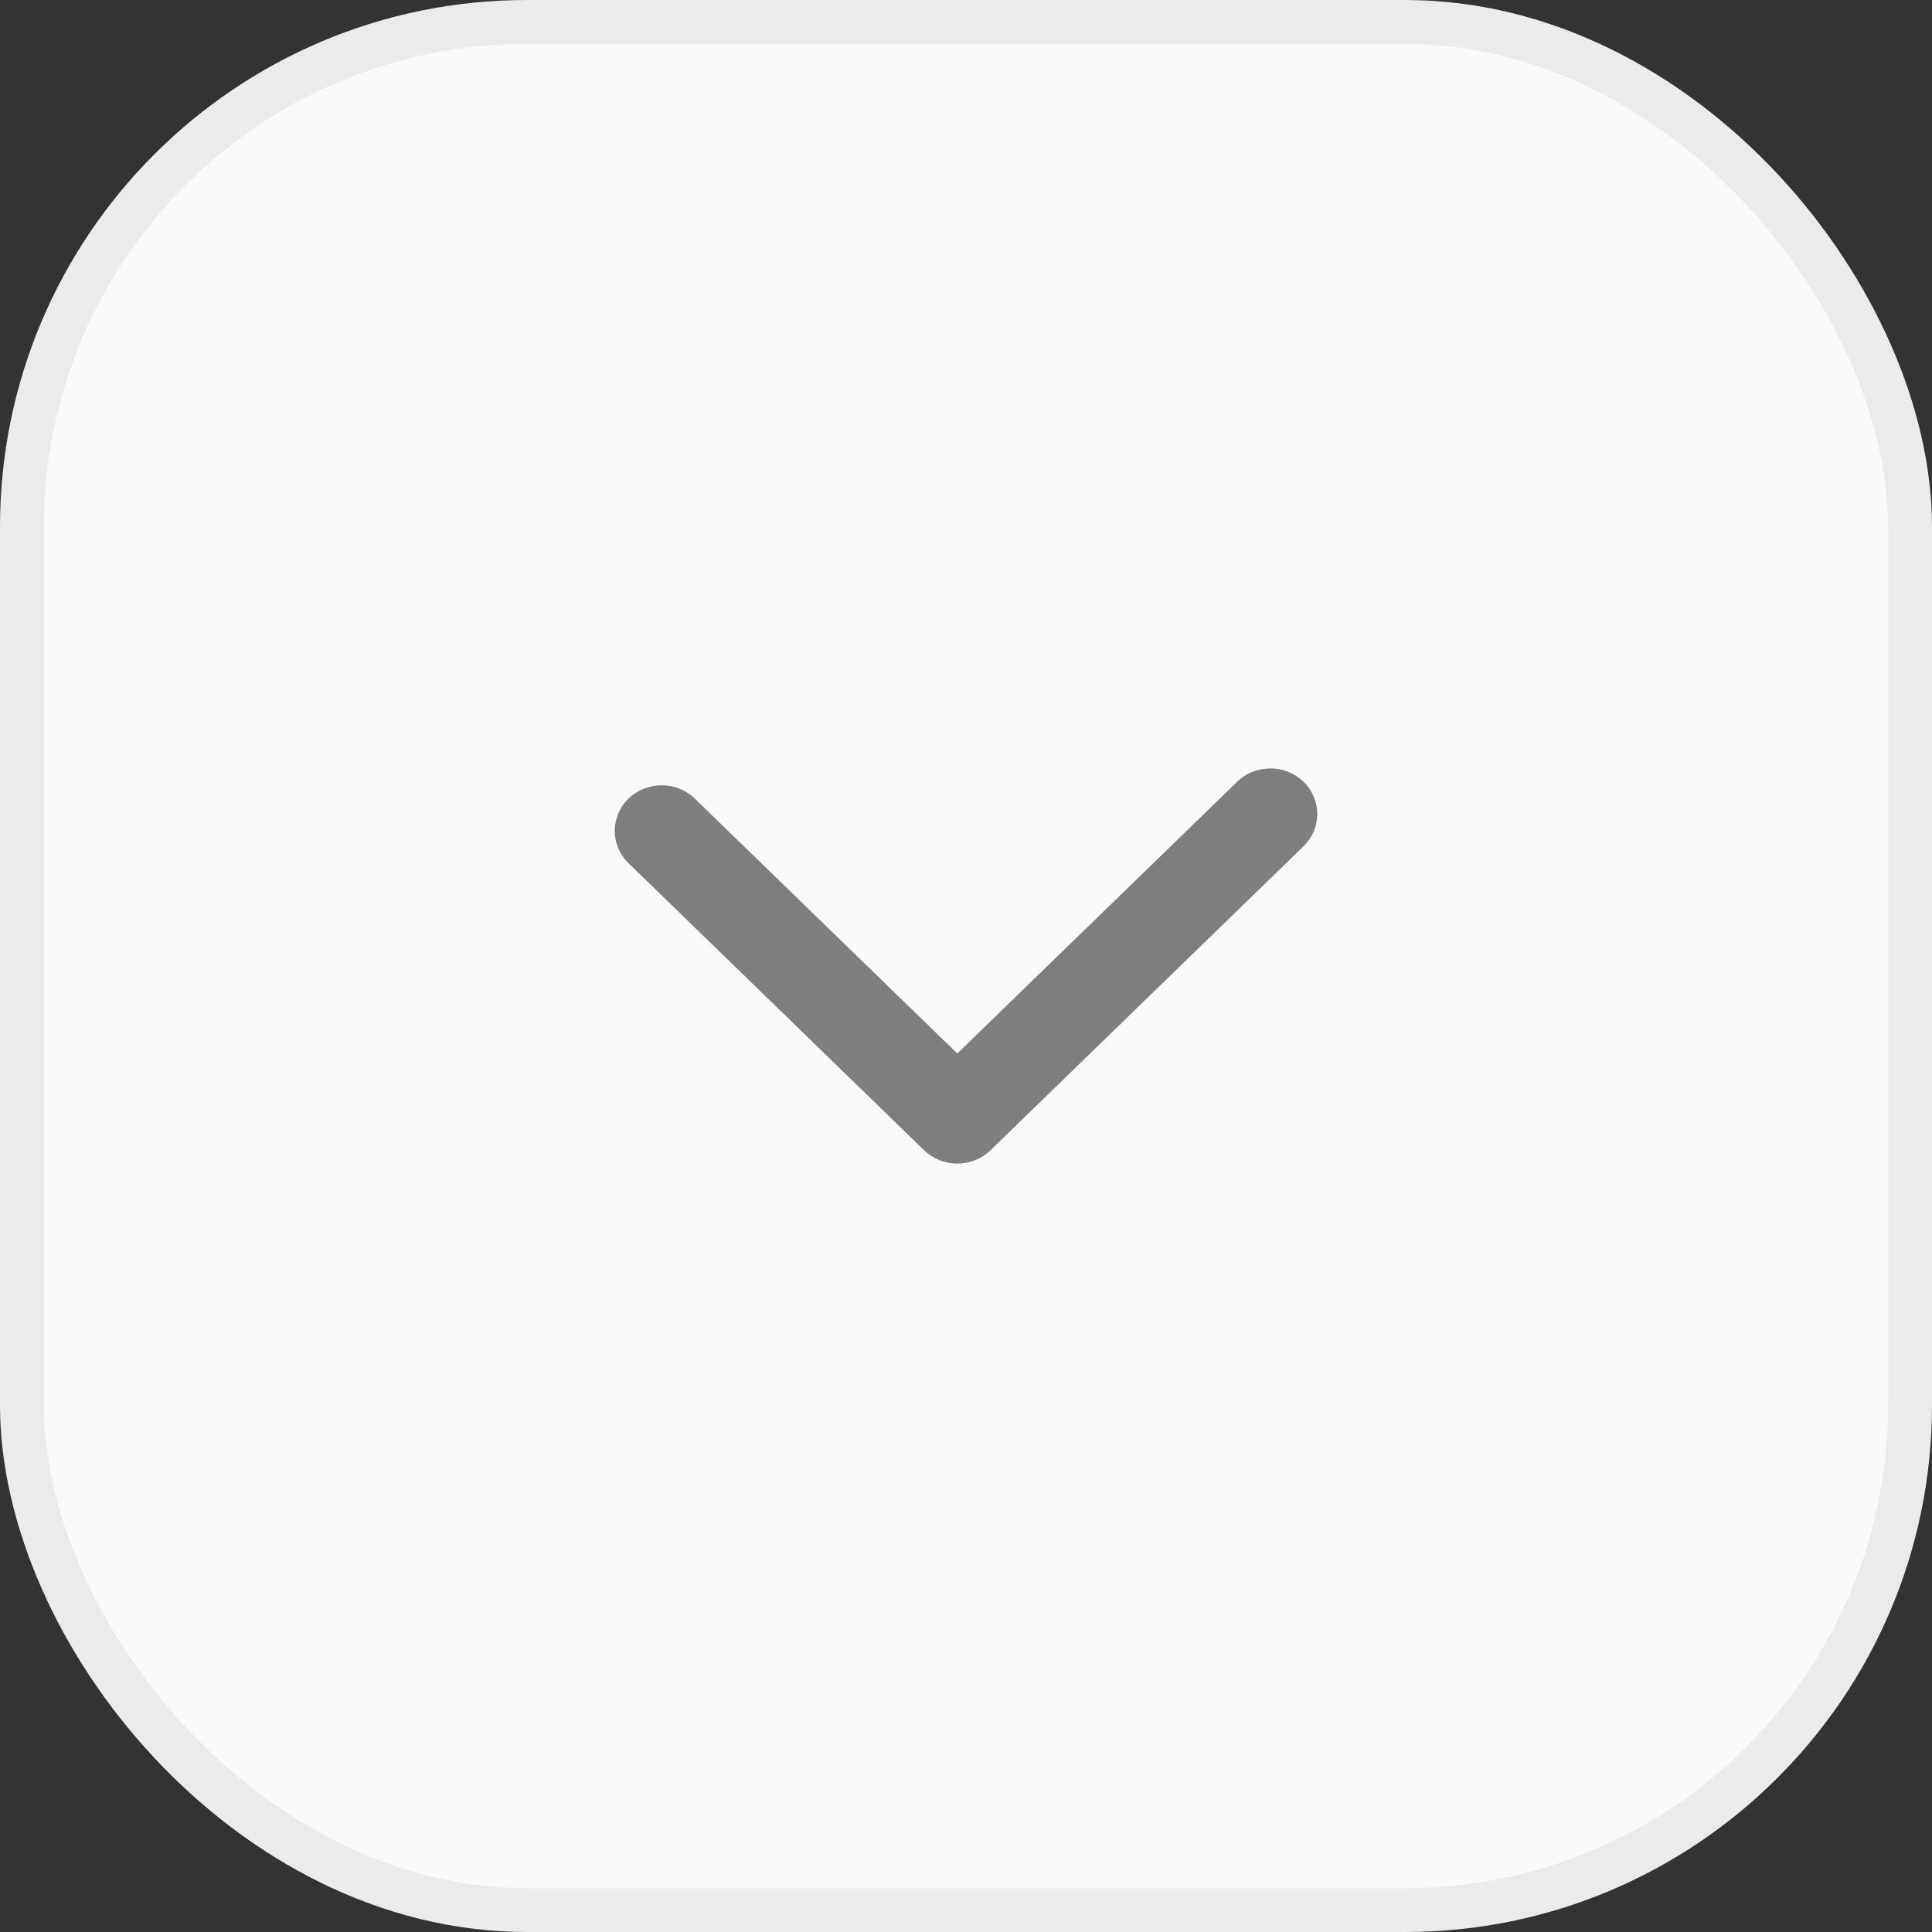
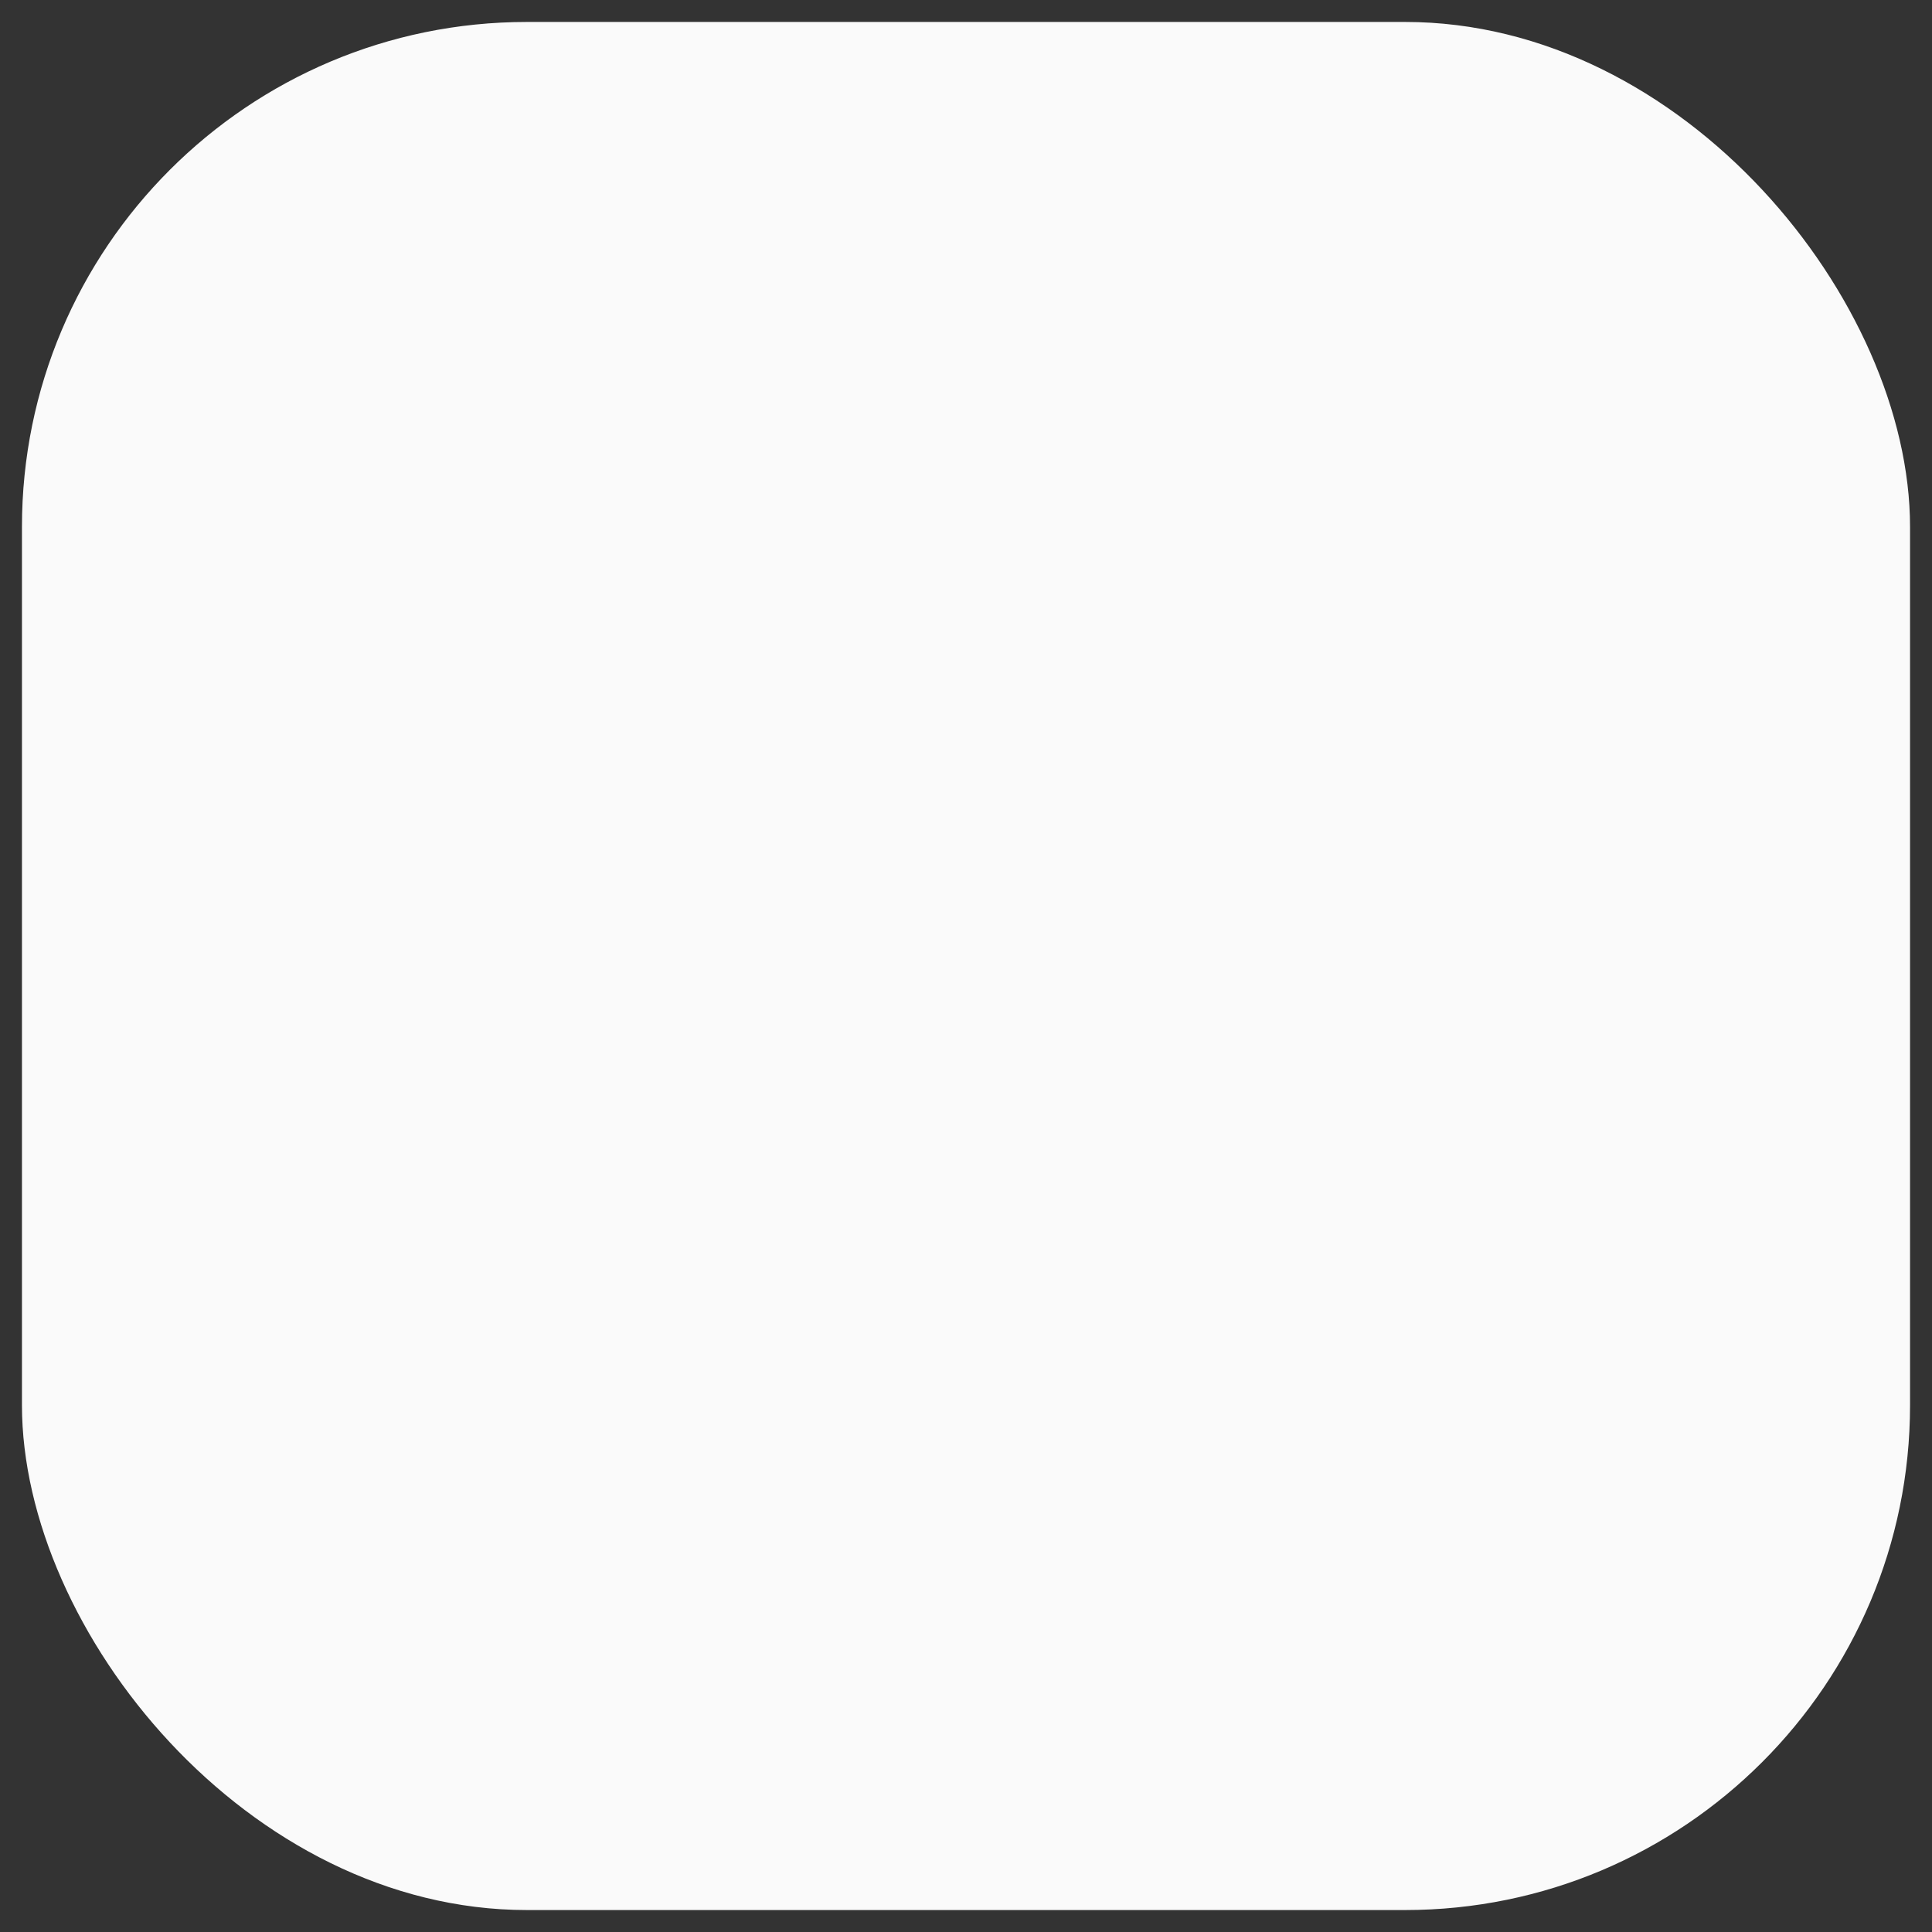
<svg xmlns="http://www.w3.org/2000/svg" width="44" height="44" viewBox="0 0 44 44" fill="none">
  <rect x="0" y="0" width="44" height="44" fill="#333333" stroke="none" />
  <rect x="0.5" y="0.5" width="43" height="43" rx="11.5" fill="#FAFAFA" />
-   <rect x="0.5" y="0.5" width="43" height="43" rx="11.5" stroke="#EBEBEB" />
-   <path fill-rule="evenodd" clip-rule="evenodd" d="M29.687 17.804C30.104 18.21 30.104 18.867 29.687 19.273L22.558 26.196C22.14 26.601 21.463 26.601 21.046 26.196L14.313 19.657C13.896 19.252 13.896 18.594 14.313 18.189C14.731 17.783 15.408 17.783 15.825 18.189L21.802 23.993L28.175 17.804C28.592 17.399 29.269 17.399 29.687 17.804Z" fill="#7E7E7E" />
</svg>